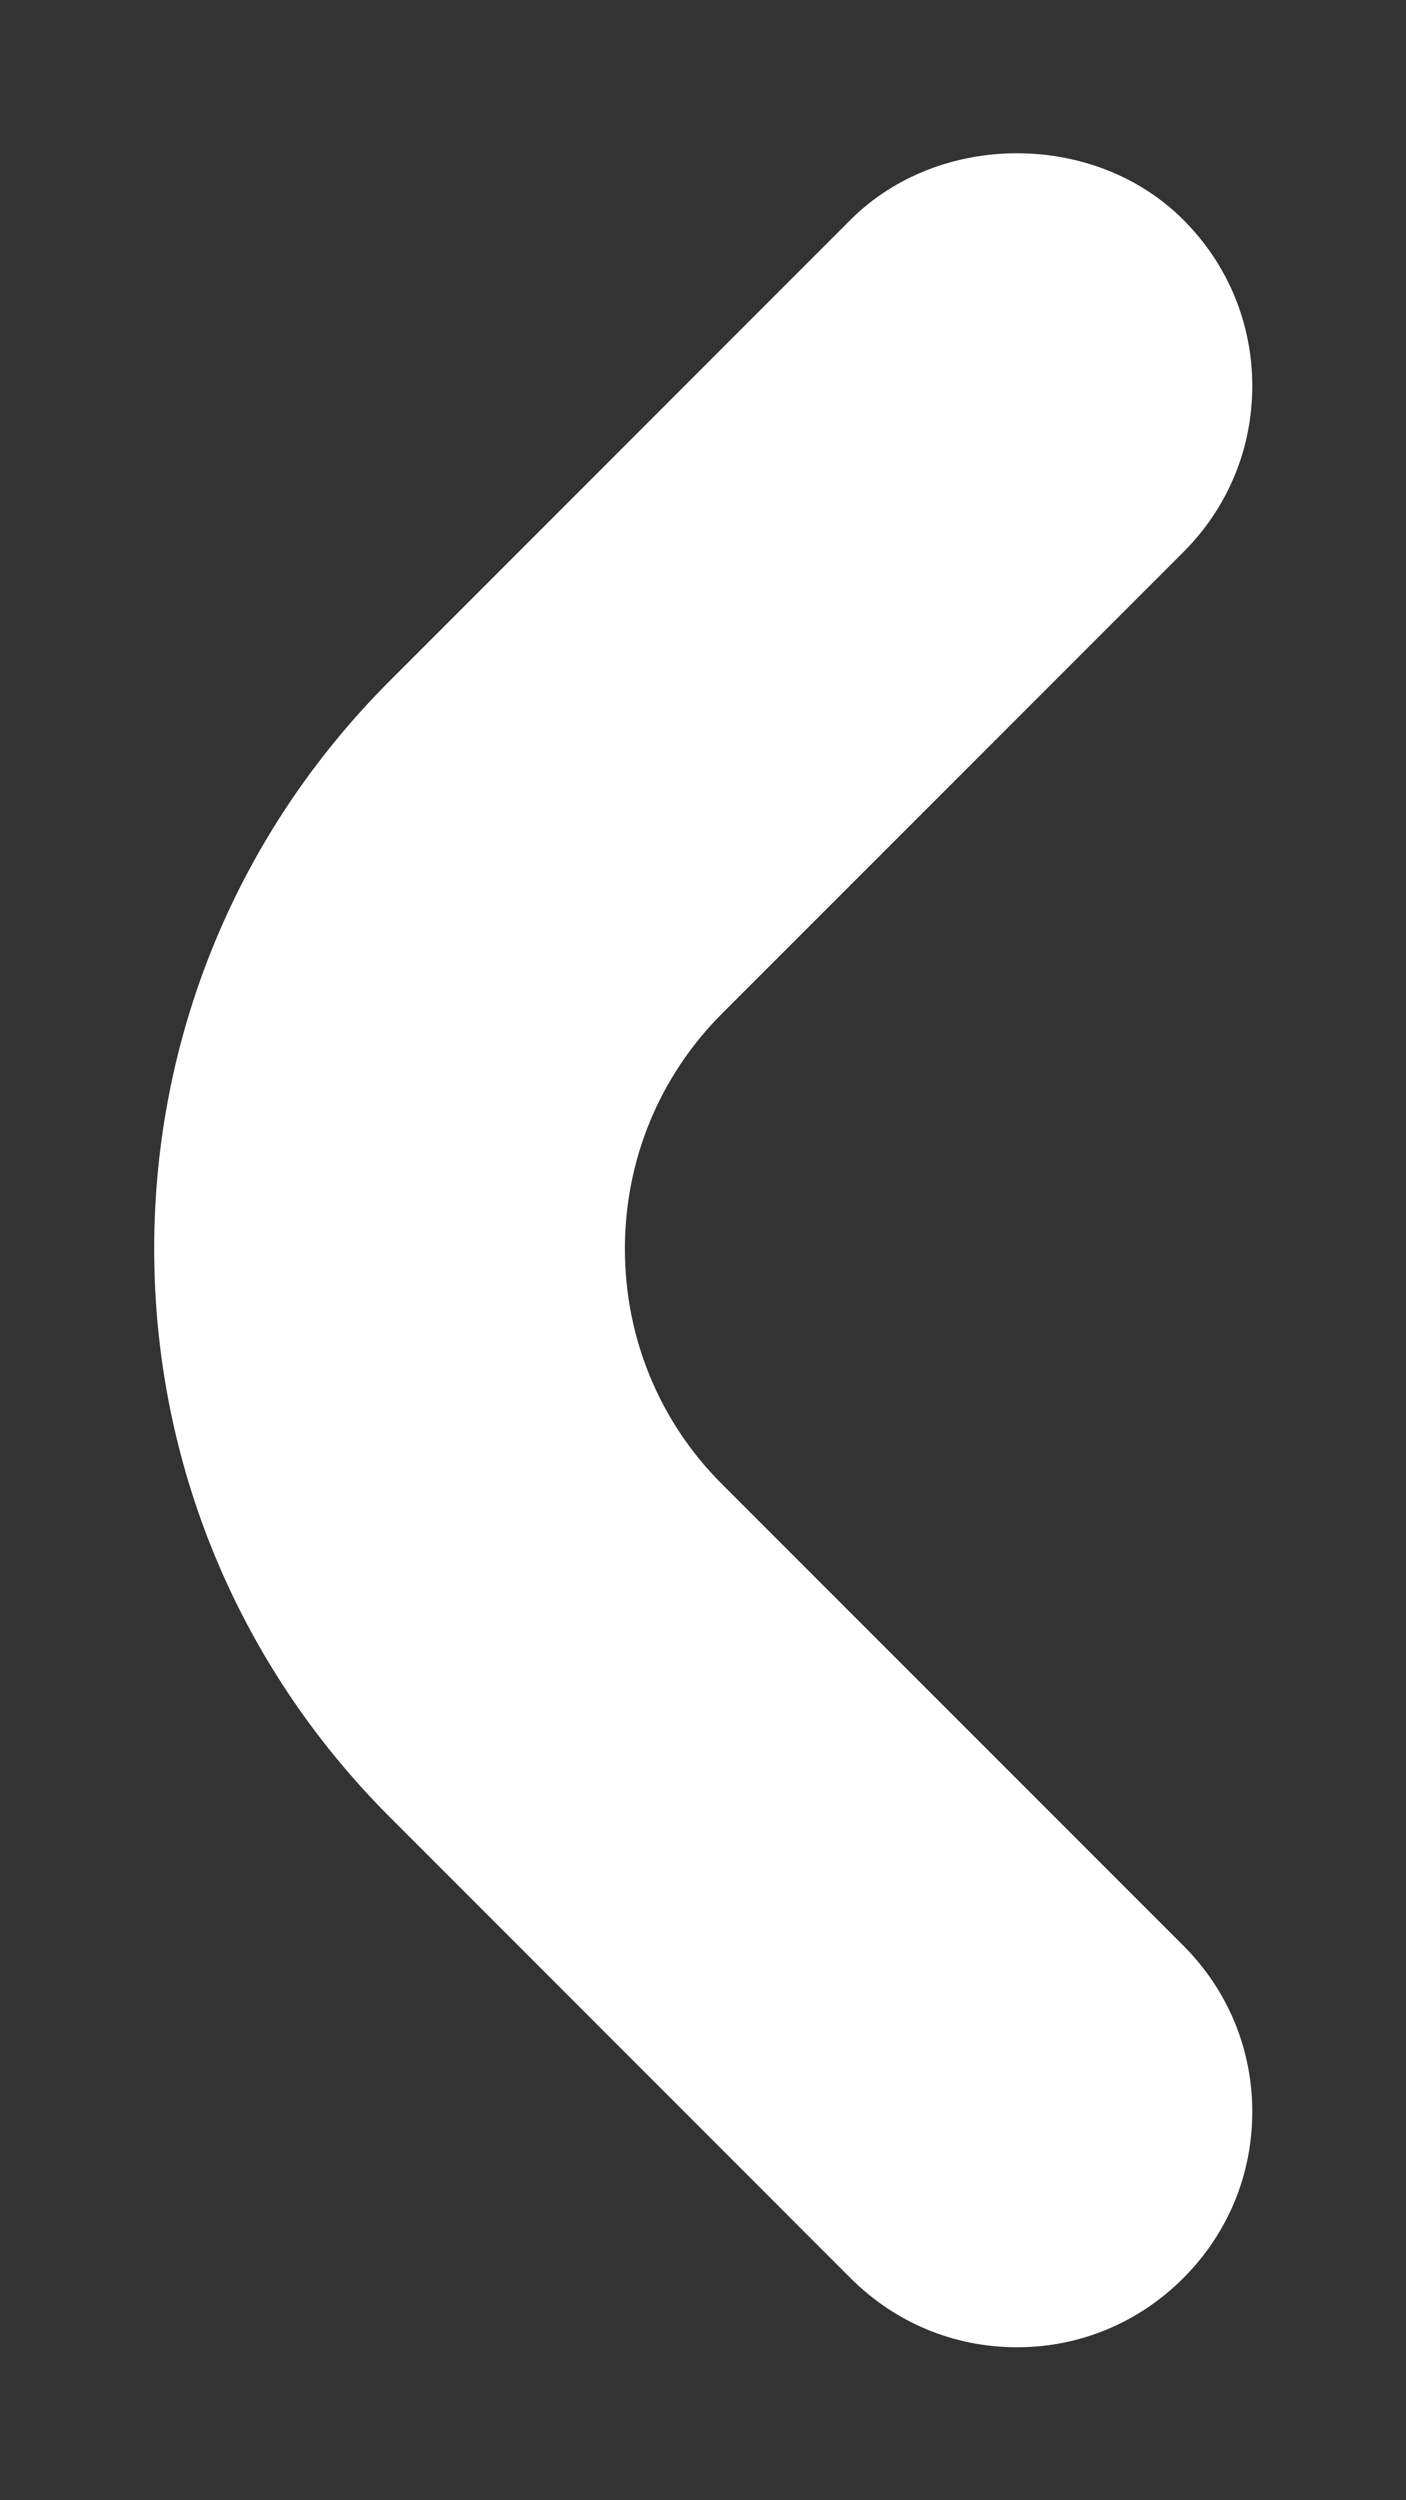
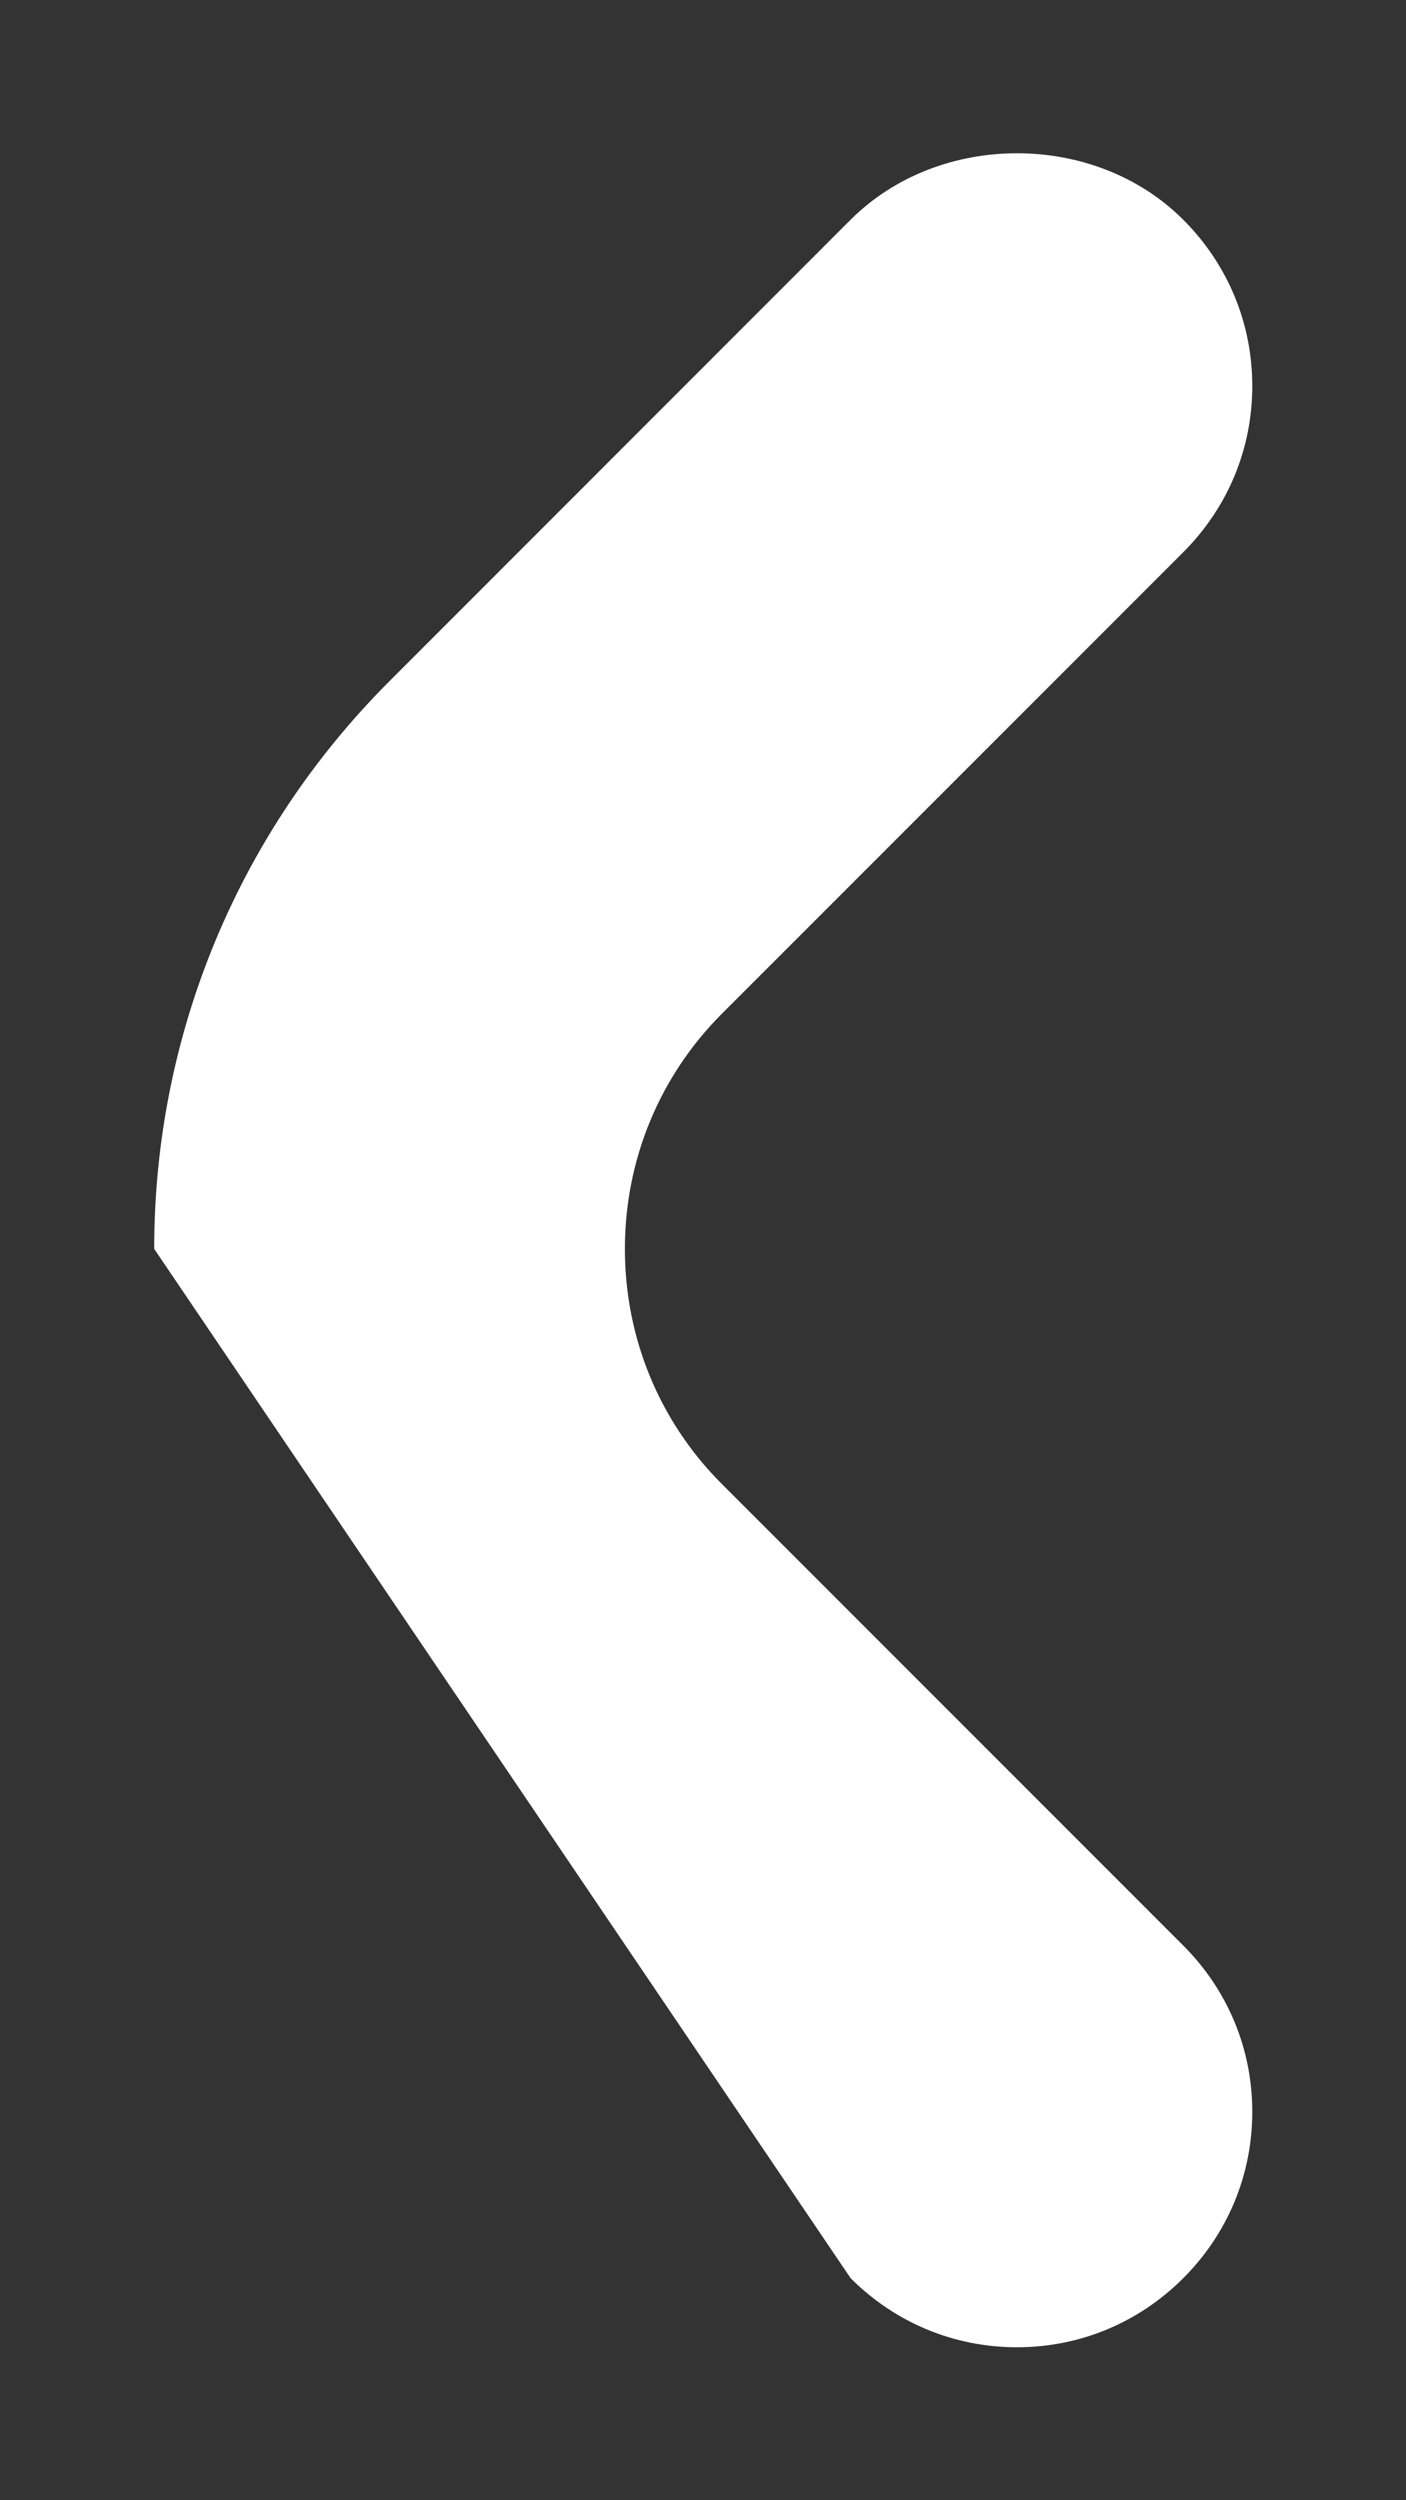
<svg xmlns="http://www.w3.org/2000/svg" width="9" height="16" viewBox="0 0 9 16" fill="none">
  <rect x="0" y="0" width="9" height="16" fill="#333333" stroke="none" />
-   <path d="M7.574 3.534C7.86 3.248 8.016 2.872 8.016 2.47C8.016 2.069 7.86 1.692 7.574 1.406C7.007 0.839 6.013 0.839 5.445 1.406L2.494 4.358C1.525 5.327 0.987 6.622 0.987 7.992C0.987 9.363 1.525 10.658 2.494 11.627L5.445 14.579C5.731 14.865 6.108 15.021 6.51 15.021C6.911 15.021 7.288 14.865 7.574 14.579C7.86 14.293 8.016 13.916 8.016 13.514C8.016 13.113 7.86 12.736 7.574 12.45L4.622 9.498C4.22 9.097 4 8.56 4 7.992C4 7.425 4.22 6.888 4.622 6.486L7.574 3.534Z" fill="white" />
+   <path d="M7.574 3.534C7.86 3.248 8.016 2.872 8.016 2.47C8.016 2.069 7.86 1.692 7.574 1.406C7.007 0.839 6.013 0.839 5.445 1.406L2.494 4.358C1.525 5.327 0.987 6.622 0.987 7.992L5.445 14.579C5.731 14.865 6.108 15.021 6.51 15.021C6.911 15.021 7.288 14.865 7.574 14.579C7.86 14.293 8.016 13.916 8.016 13.514C8.016 13.113 7.86 12.736 7.574 12.45L4.622 9.498C4.22 9.097 4 8.56 4 7.992C4 7.425 4.22 6.888 4.622 6.486L7.574 3.534Z" fill="white" />
</svg>